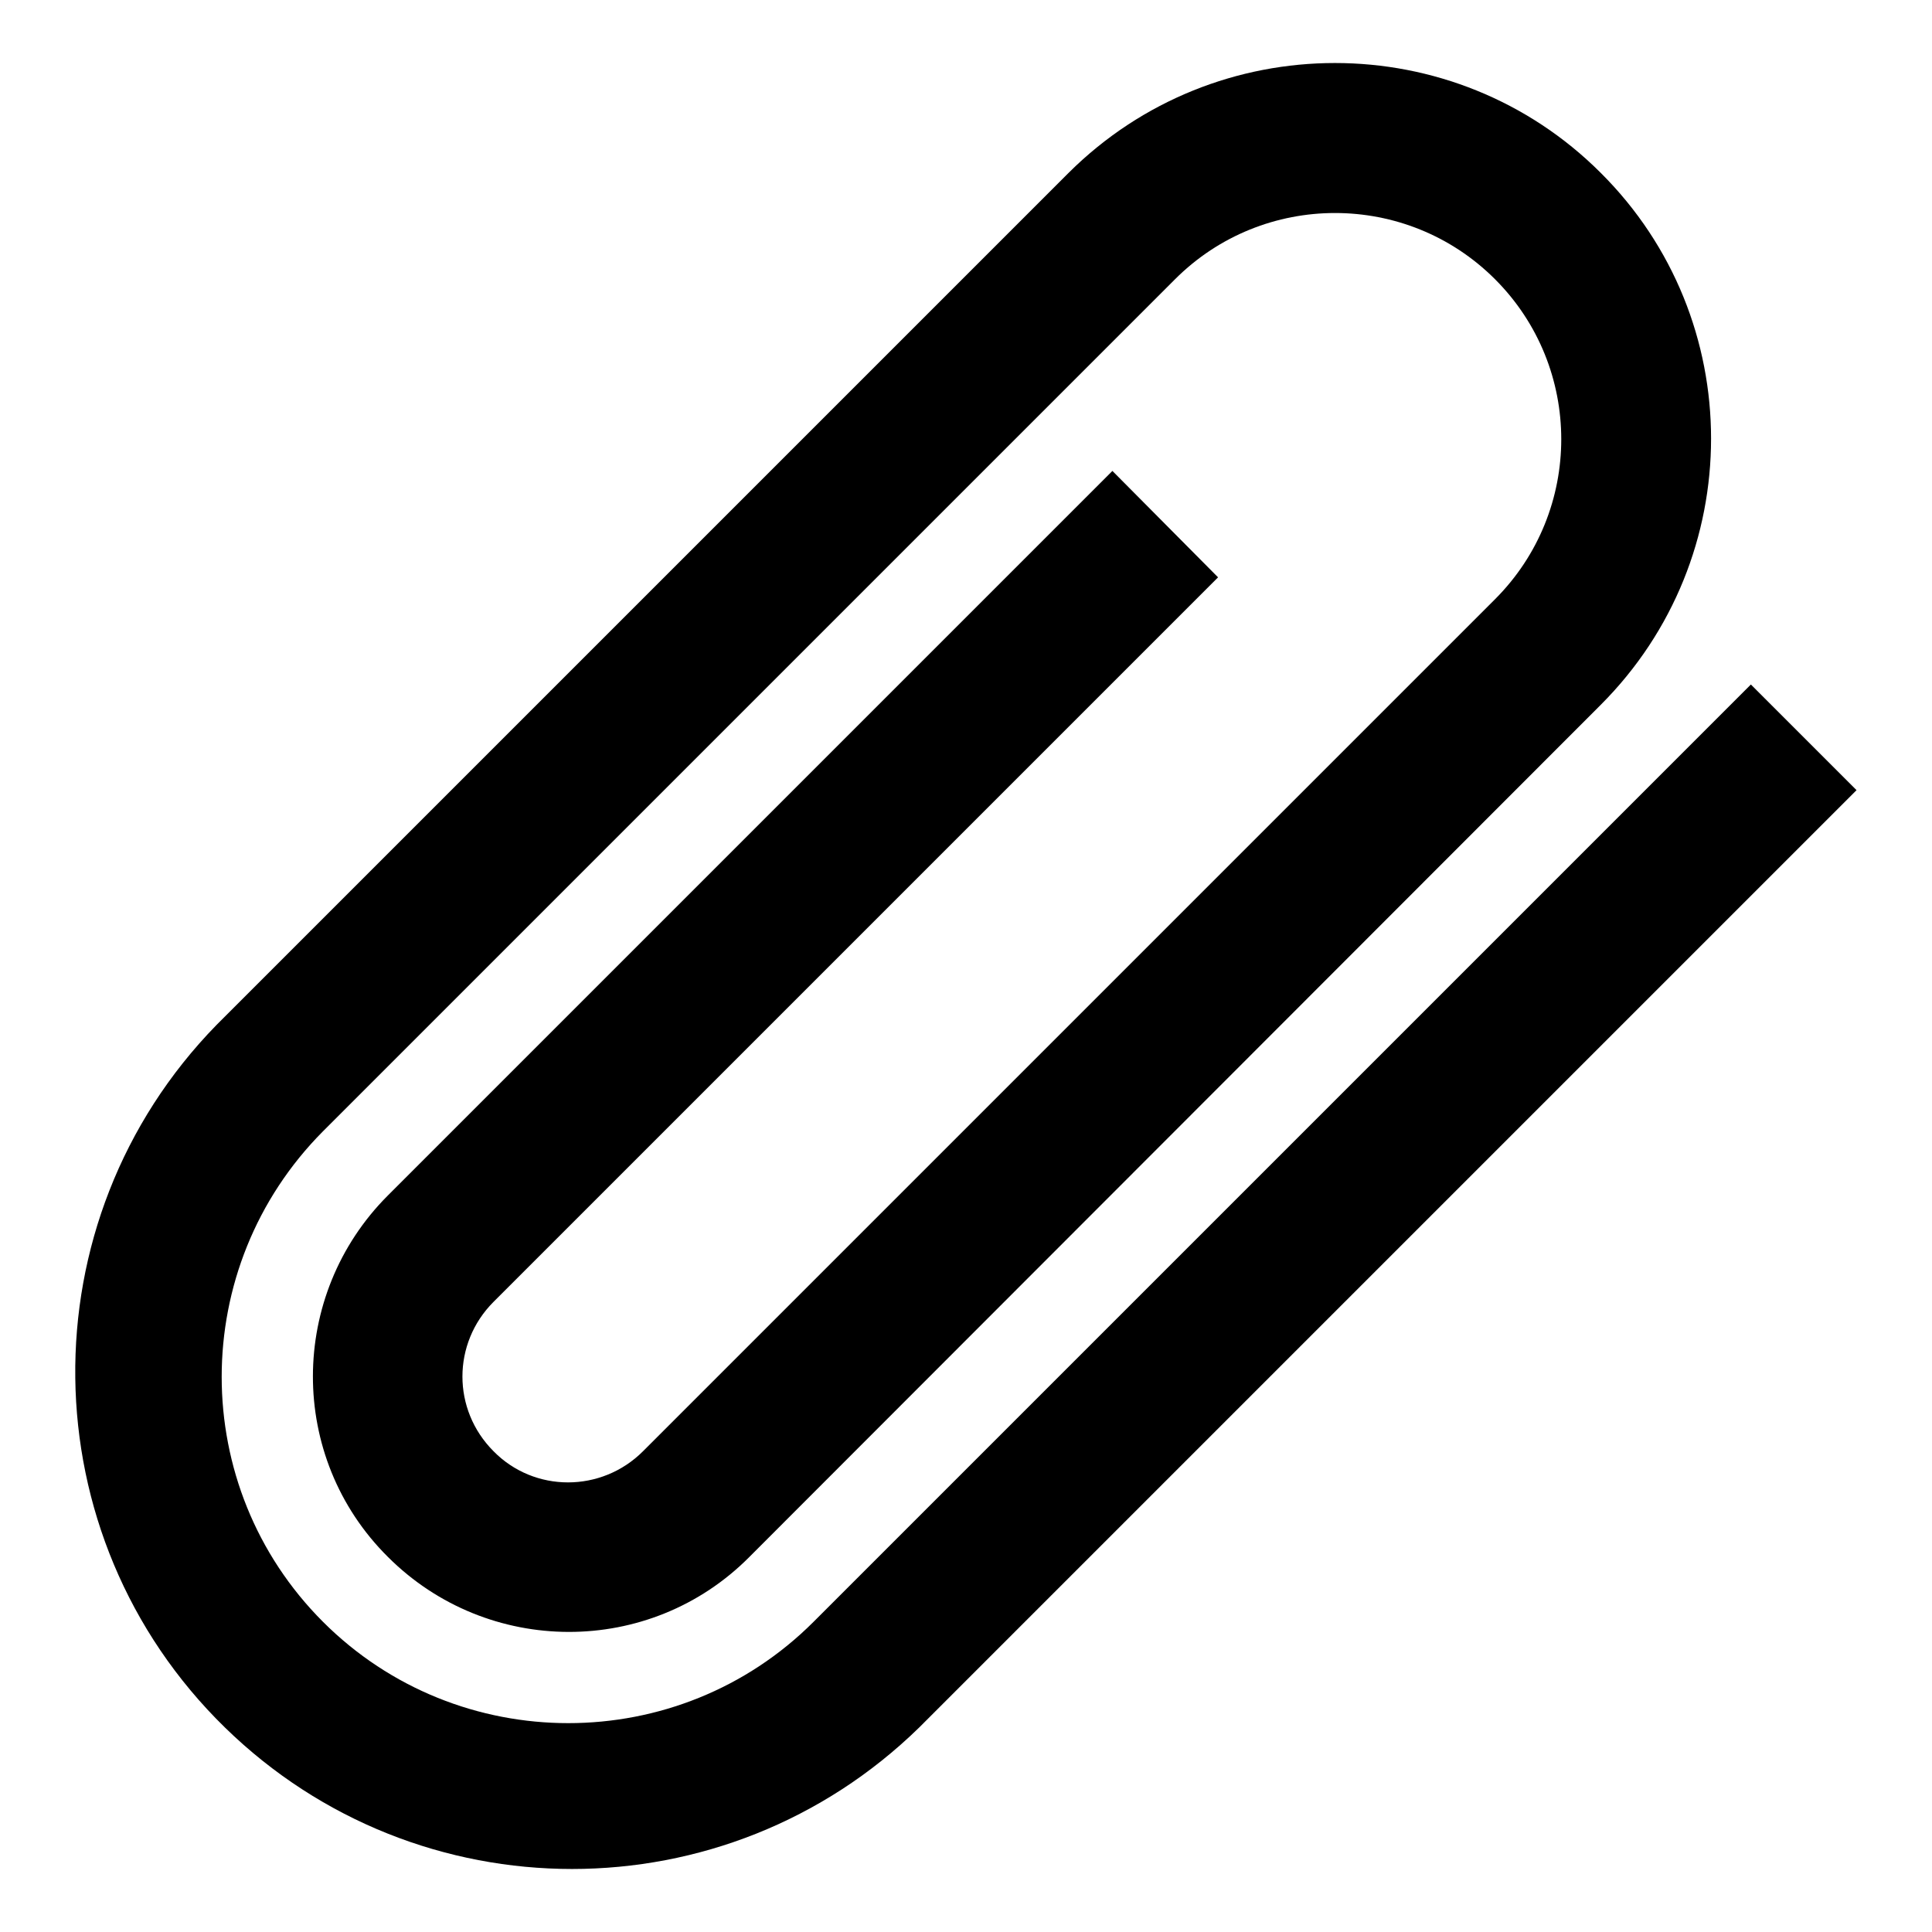
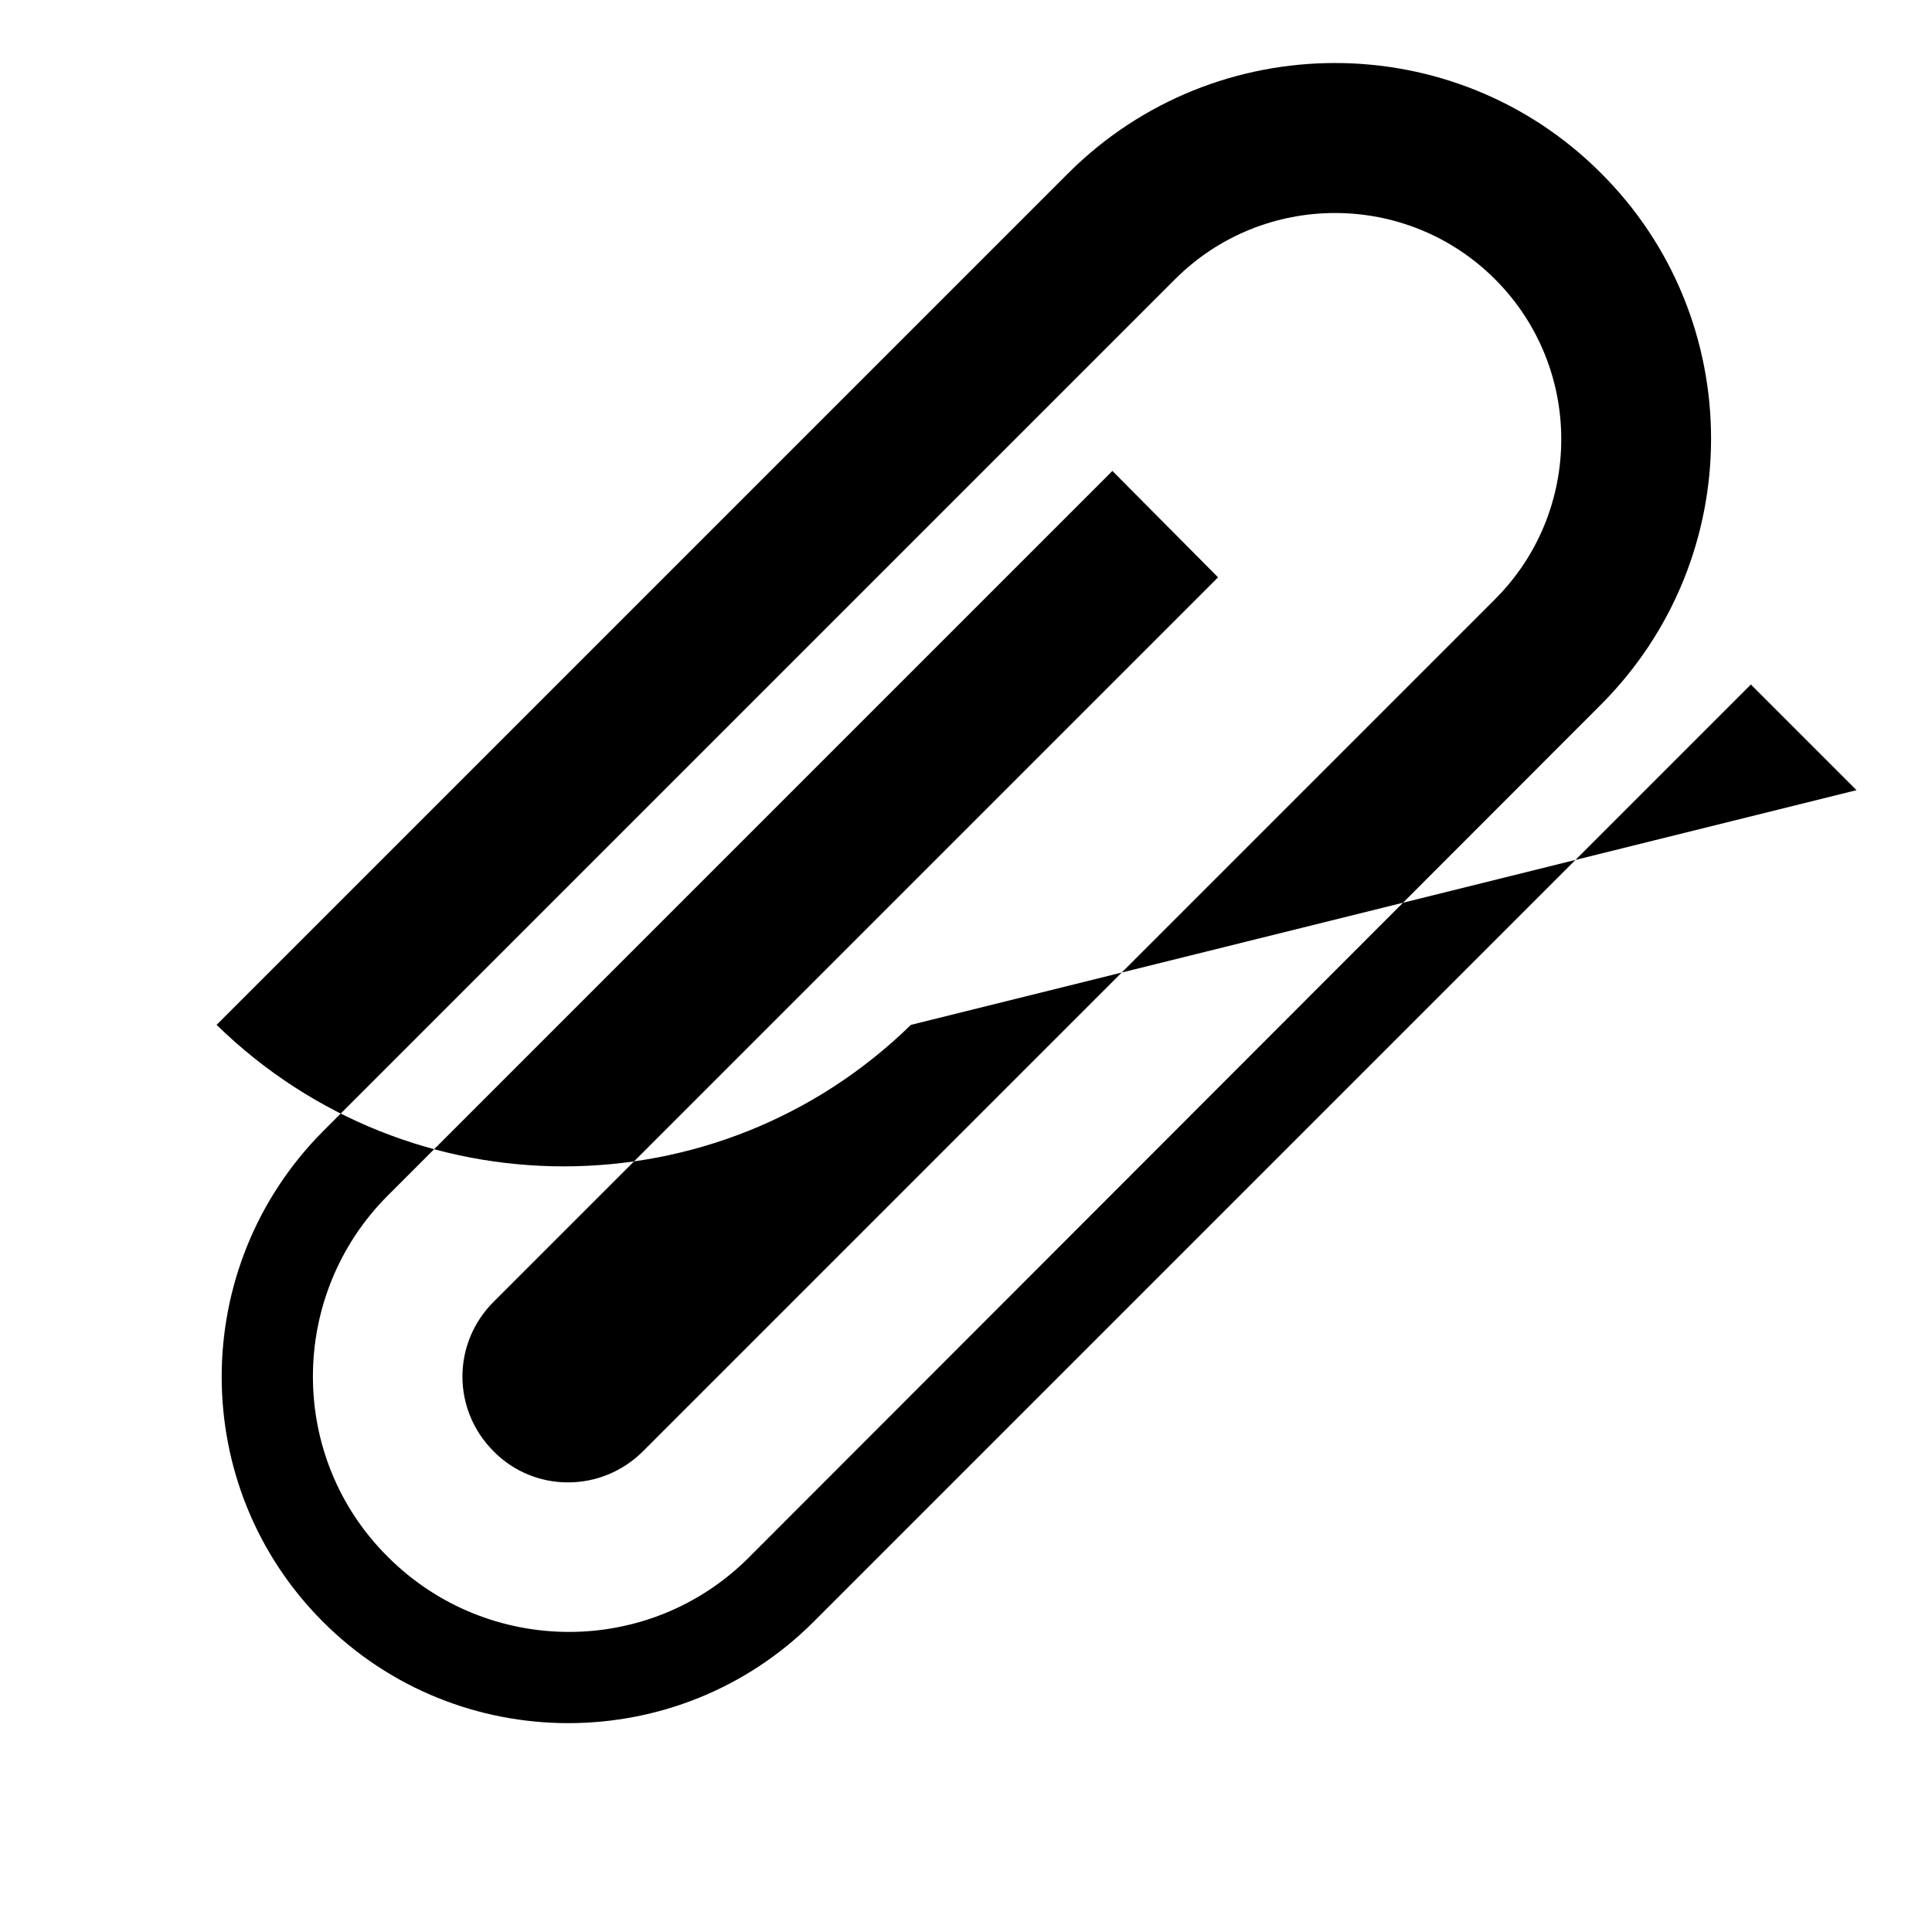
<svg xmlns="http://www.w3.org/2000/svg" version="1.1" x="0px" y="0px" viewBox="0 0 256 256" enable-background="new 0 0 256 256" xml:space="preserve">
  <g>
-     <path fill="#000000" d="M232,90.7L107.8,214.9c-17.9,17.9-47.1,17.9-65,0c-17.9-17.9-17.9-47,0-65L155.7,37 c11.7-11.7,30.7-11.7,42.4,0c11.7,11.7,11.7,30.7,0,42.4L85.2,192.3c-5.5,5.5-14.4,5.5-19.8,0c-5.5-5.5-5.5-14.3,0-19.8l96-96 l-14-14.1l-96,96c-13.2,13.2-13.3,34.7,0,47.9c13.2,13.2,34.7,13.3,47.9,0L212.1,93.4c19.5-19.5,19.5-51.1,0-70.5 c-19.4-19.4-51-19.4-70.5,0L28.7,135.8c-25.4,26-24.9,67.7,1.1,93.1c25.6,25,66.4,25,92,0L246,104.7L232,90.7z" />
+     <path fill="#000000" d="M232,90.7L107.8,214.9c-17.9,17.9-47.1,17.9-65,0c-17.9-17.9-17.9-47,0-65L155.7,37 c11.7-11.7,30.7-11.7,42.4,0c11.7,11.7,11.7,30.7,0,42.4L85.2,192.3c-5.5,5.5-14.4,5.5-19.8,0c-5.5-5.5-5.5-14.3,0-19.8l96-96 l-14-14.1l-96,96c-13.2,13.2-13.3,34.7,0,47.9c13.2,13.2,34.7,13.3,47.9,0L212.1,93.4c19.5-19.5,19.5-51.1,0-70.5 c-19.4-19.4-51-19.4-70.5,0L28.7,135.8c25.6,25,66.4,25,92,0L246,104.7L232,90.7z" />
  </g>
</svg>